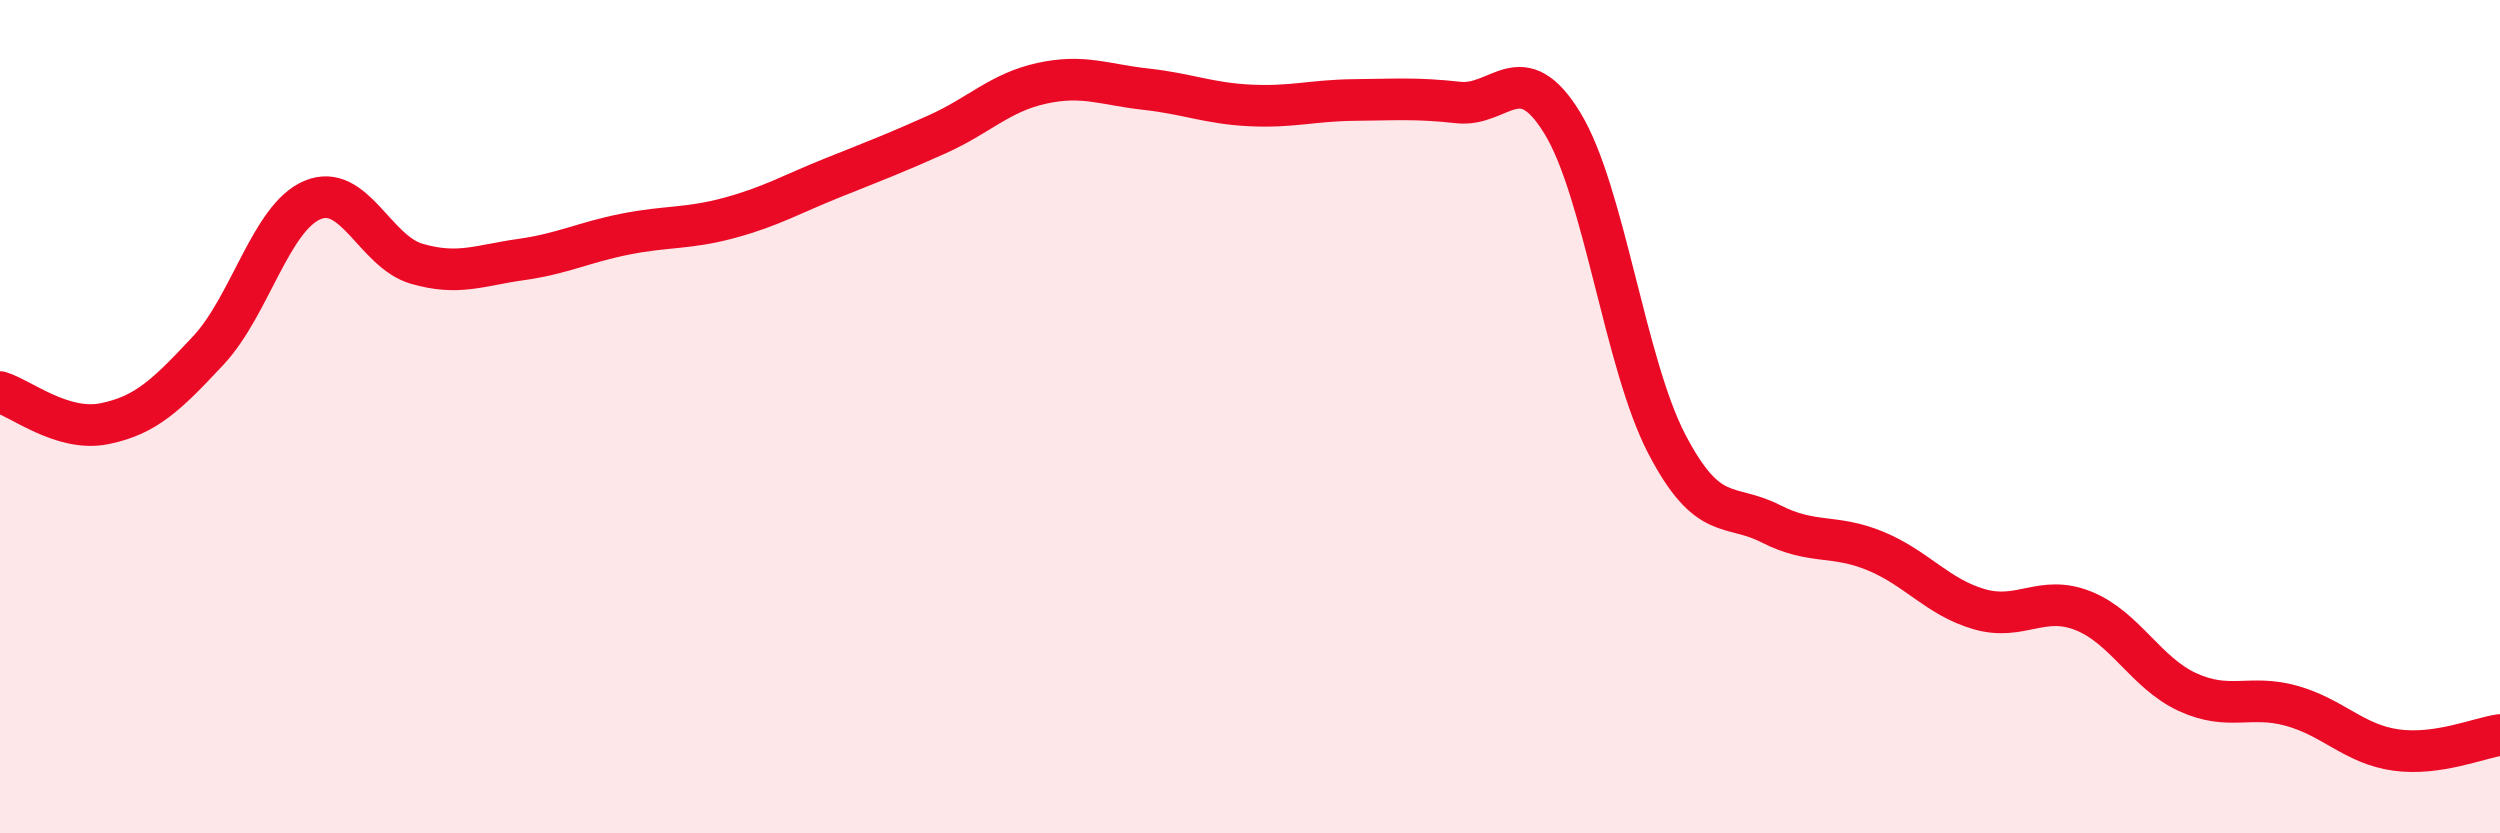
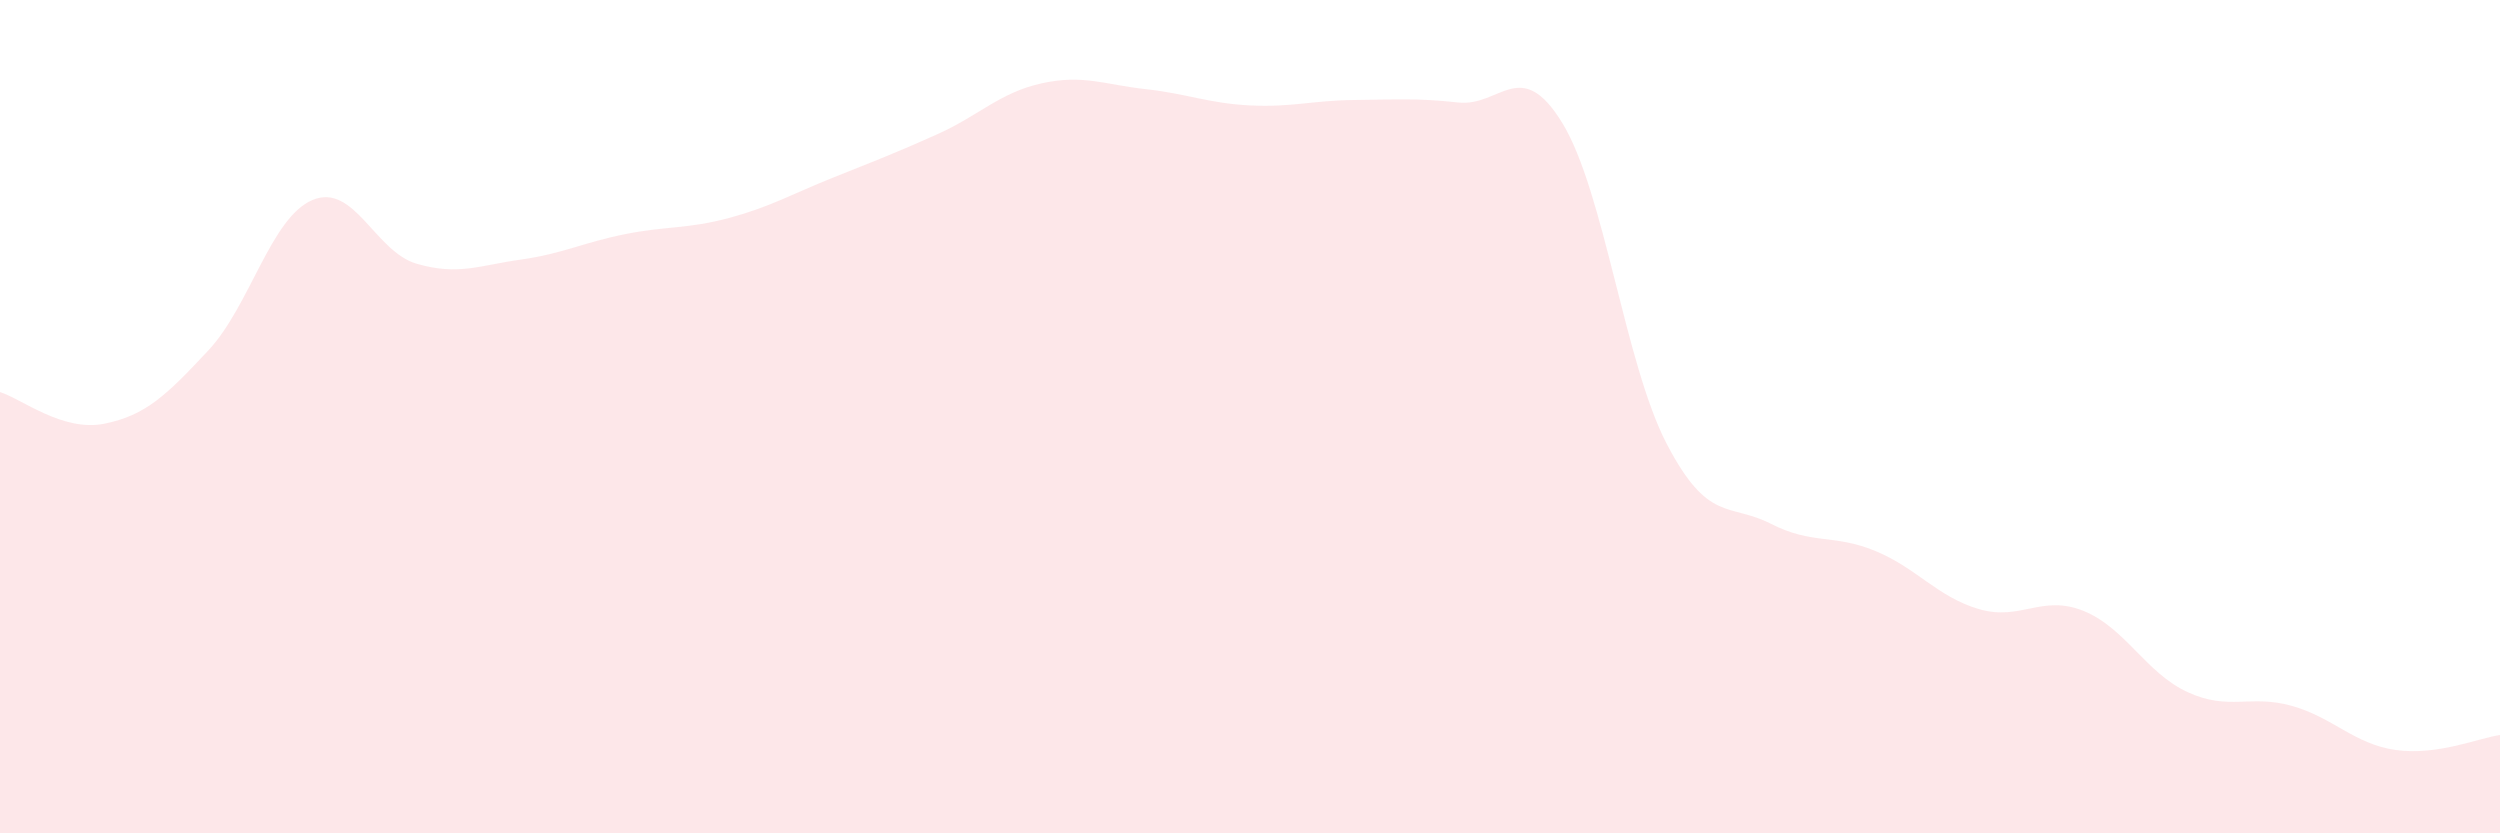
<svg xmlns="http://www.w3.org/2000/svg" width="60" height="20" viewBox="0 0 60 20">
  <path d="M 0,9.41 C 0.5,9.56 1.5,10.37 2.5,10.17 C 3.5,9.97 4,9.48 5,8.41 C 6,7.34 6.5,5.22 7.5,4.8 C 8.5,4.38 9,6.04 10,6.33 C 11,6.62 11.5,6.37 12.5,6.23 C 13.5,6.09 14,5.82 15,5.62 C 16,5.42 16.5,5.5 17.5,5.23 C 18.5,4.96 19,4.66 20,4.26 C 21,3.86 21.5,3.67 22.5,3.22 C 23.5,2.77 24,2.22 25,2 C 26,1.78 26.5,2.03 27.5,2.14 C 28.5,2.25 29,2.48 30,2.53 C 31,2.58 31.5,2.41 32.5,2.4 C 33.5,2.39 34,2.35 35,2.46 C 36,2.57 36.5,1.32 37.5,2.96 C 38.5,4.6 39,8.73 40,10.65 C 41,12.57 41.5,12.06 42.5,12.57 C 43.5,13.08 44,12.81 45,13.22 C 46,13.63 46.5,14.33 47.5,14.62 C 48.5,14.91 49,14.26 50,14.66 C 51,15.06 51.5,16.15 52.5,16.61 C 53.5,17.07 54,16.66 55,16.94 C 56,17.22 56.5,17.86 57.5,18 C 58.5,18.14 59.5,17.71 60,17.64L60 20L0 20Z" fill="#EB0A25" opacity="0.1" stroke-linecap="round" stroke-linejoin="round" />
-   <path d="M 0,9.41 C 0.5,9.56 1.5,10.37 2.5,10.17 C 3.5,9.97 4,9.48 5,8.41 C 6,7.34 6.5,5.22 7.5,4.8 C 8.5,4.38 9,6.04 10,6.33 C 11,6.62 11.5,6.37 12.5,6.23 C 13.5,6.09 14,5.82 15,5.62 C 16,5.42 16.5,5.5 17.5,5.23 C 18.5,4.96 19,4.66 20,4.26 C 21,3.86 21.5,3.67 22.5,3.22 C 23.5,2.77 24,2.22 25,2 C 26,1.78 26.5,2.03 27.5,2.14 C 28.5,2.25 29,2.48 30,2.53 C 31,2.58 31.5,2.41 32.5,2.4 C 33.5,2.39 34,2.35 35,2.46 C 36,2.57 36.5,1.32 37.5,2.96 C 38.5,4.6 39,8.73 40,10.65 C 41,12.57 41.5,12.06 42.5,12.57 C 43.5,13.08 44,12.81 45,13.22 C 46,13.63 46.5,14.33 47.5,14.62 C 48.5,14.91 49,14.26 50,14.66 C 51,15.06 51.5,16.15 52.5,16.61 C 53.5,17.07 54,16.66 55,16.94 C 56,17.22 56.5,17.86 57.5,18 C 58.5,18.14 59.5,17.71 60,17.64" stroke="#EB0A25" stroke-width="1" fill="none" stroke-linecap="round" stroke-linejoin="round" />
</svg>